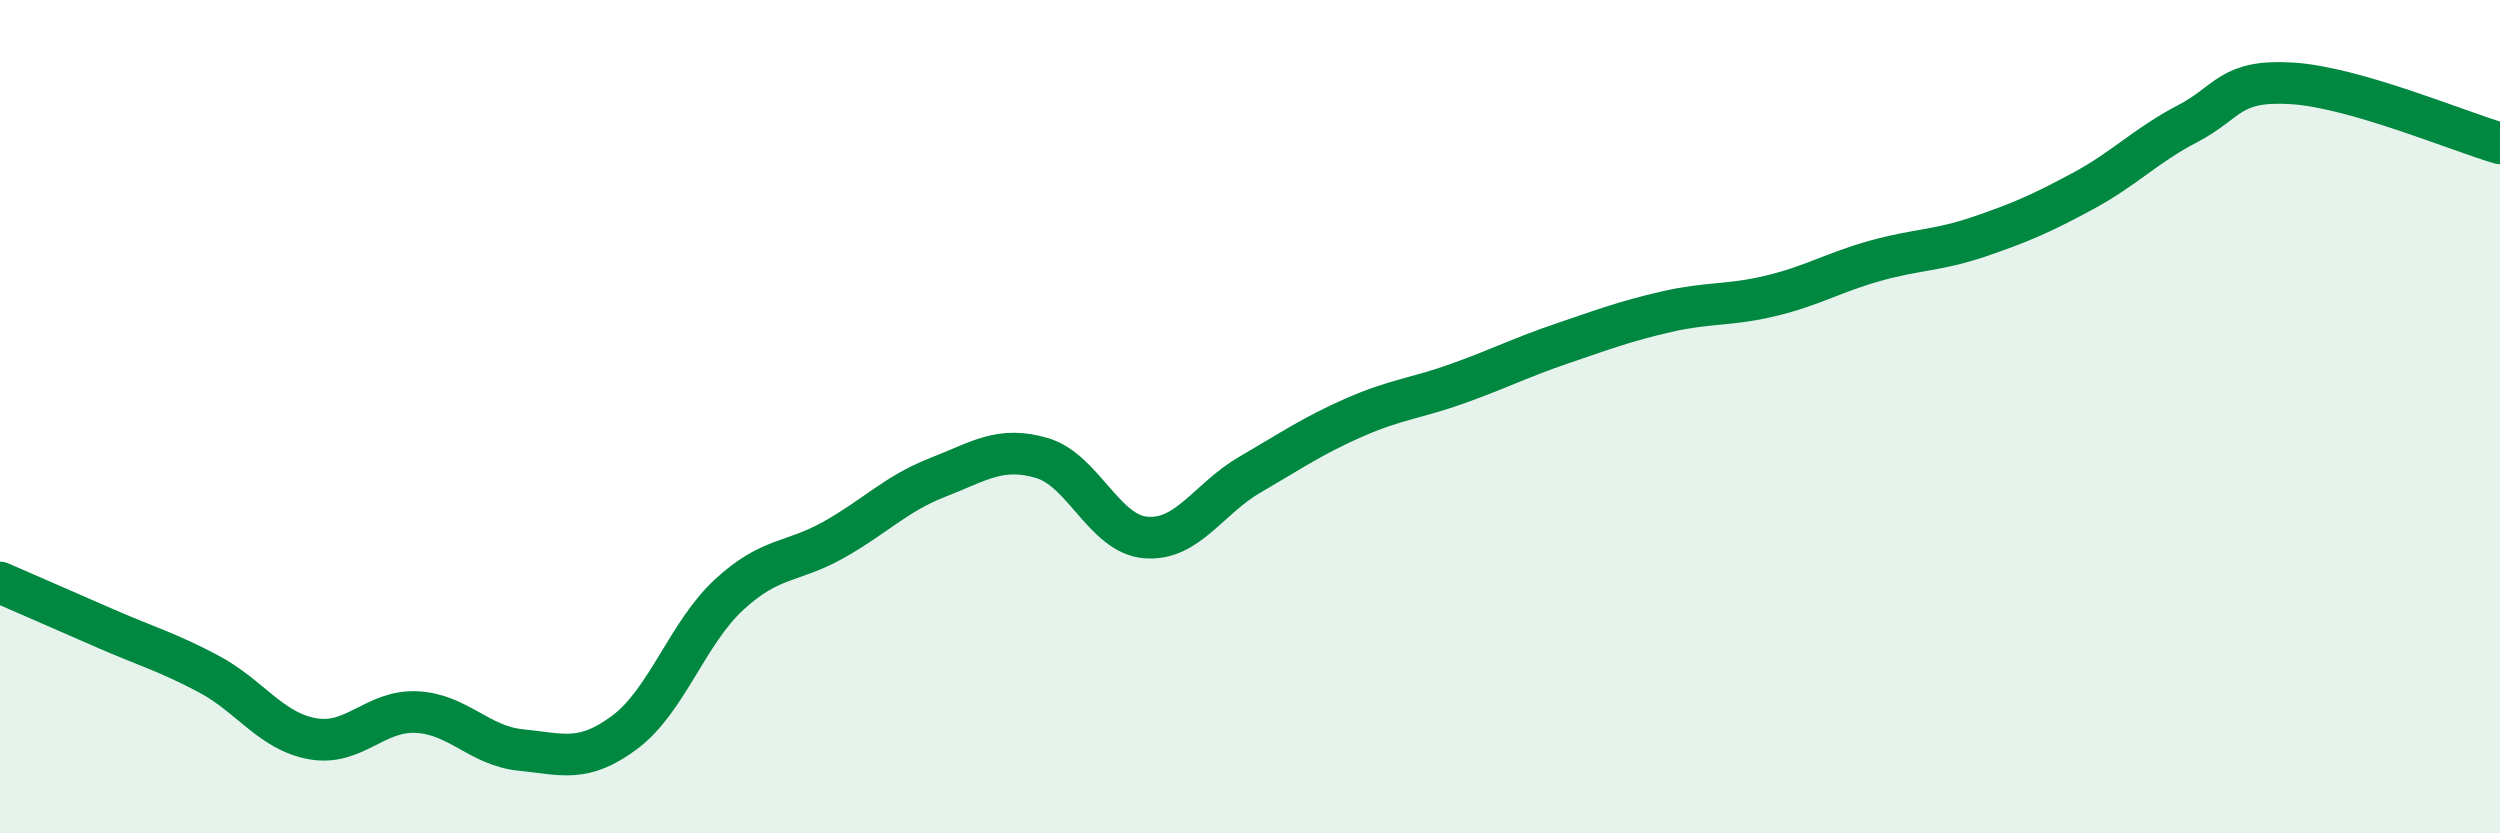
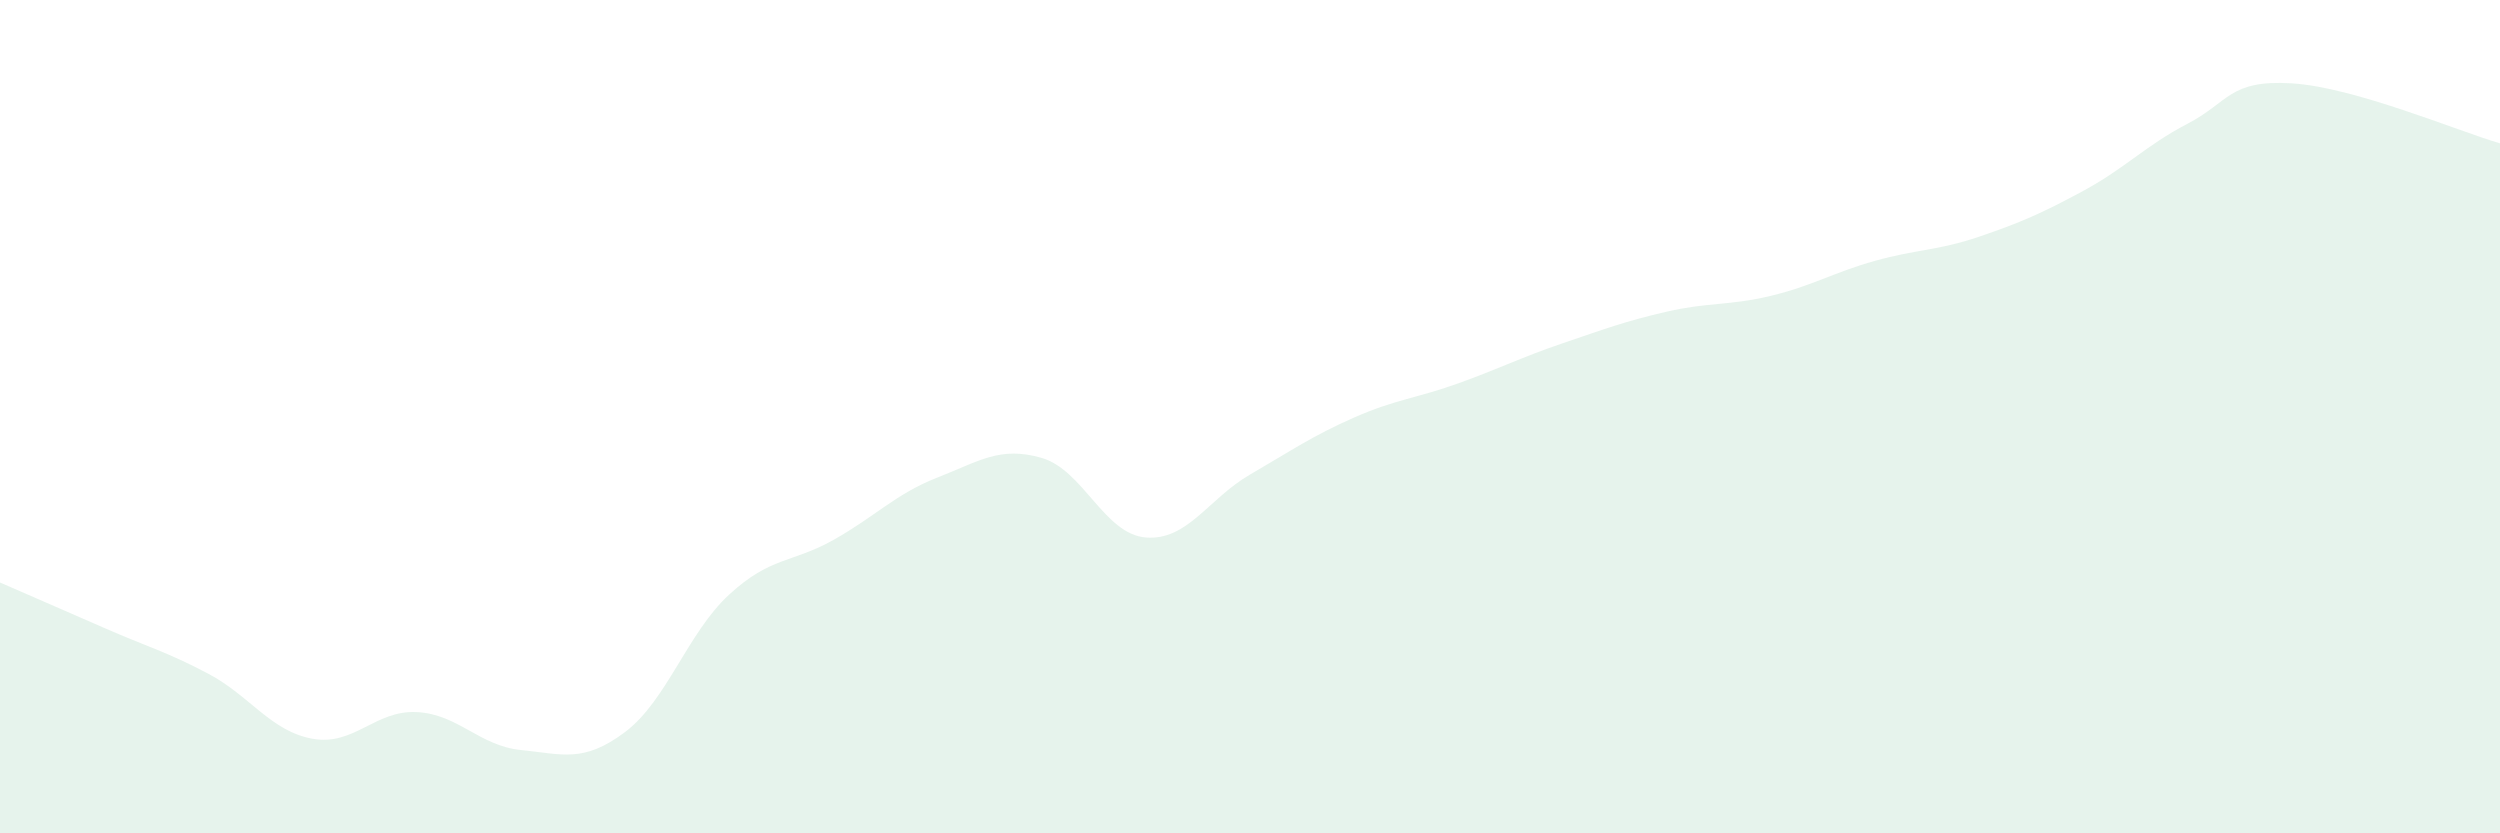
<svg xmlns="http://www.w3.org/2000/svg" width="60" height="20" viewBox="0 0 60 20">
  <path d="M 0,13.98 C 0.5,14.2 1.5,14.63 2.5,15.07 C 3.5,15.51 4,15.64 5,16.17 C 6,16.7 6.5,17.55 7.5,17.73 C 8.5,17.91 9,17.04 10,17.09 C 11,17.14 11.5,17.9 12.5,18 C 13.5,18.1 14,18.32 15,17.57 C 16,16.82 16.5,15.19 17.5,14.27 C 18.5,13.35 19,13.52 20,12.96 C 21,12.4 21.5,11.85 22.5,11.46 C 23.5,11.07 24,10.7 25,10.99 C 26,11.28 26.5,12.82 27.5,12.9 C 28.5,12.98 29,11.97 30,11.39 C 31,10.81 31.5,10.46 32.5,10.02 C 33.5,9.58 34,9.56 35,9.2 C 36,8.84 36.5,8.58 37.5,8.24 C 38.5,7.9 39,7.71 40,7.48 C 41,7.25 41.5,7.34 42.5,7.1 C 43.5,6.86 44,6.54 45,6.26 C 46,5.98 46.5,6.02 47.5,5.68 C 48.5,5.34 49,5.12 50,4.58 C 51,4.04 51.5,3.49 52.5,2.97 C 53.5,2.45 53.5,1.91 55,2 C 56.5,2.09 59,3.15 60,3.44L60 20L0 20Z" fill="#008740" opacity="0.1" stroke-linecap="round" stroke-linejoin="round" />
-   <path d="M 0,13.98 C 0.5,14.2 1.5,14.63 2.5,15.07 C 3.5,15.51 4,15.64 5,16.17 C 6,16.7 6.5,17.55 7.5,17.73 C 8.5,17.91 9,17.04 10,17.09 C 11,17.14 11.5,17.9 12.5,18 C 13.5,18.1 14,18.32 15,17.57 C 16,16.82 16.5,15.19 17.5,14.27 C 18.5,13.35 19,13.52 20,12.96 C 21,12.4 21.5,11.85 22.5,11.46 C 23.5,11.07 24,10.7 25,10.99 C 26,11.28 26.5,12.82 27.5,12.9 C 28.5,12.98 29,11.97 30,11.39 C 31,10.81 31.5,10.46 32.5,10.02 C 33.5,9.58 34,9.56 35,9.2 C 36,8.84 36.5,8.58 37.5,8.24 C 38.5,7.9 39,7.71 40,7.48 C 41,7.25 41.5,7.34 42.5,7.1 C 43.5,6.86 44,6.54 45,6.26 C 46,5.98 46.5,6.02 47.5,5.68 C 48.5,5.34 49,5.12 50,4.58 C 51,4.04 51.5,3.49 52.5,2.97 C 53.5,2.45 53.5,1.91 55,2 C 56.5,2.09 59,3.15 60,3.44" stroke="#008740" stroke-width="1" fill="none" stroke-linecap="round" stroke-linejoin="round" />
</svg>